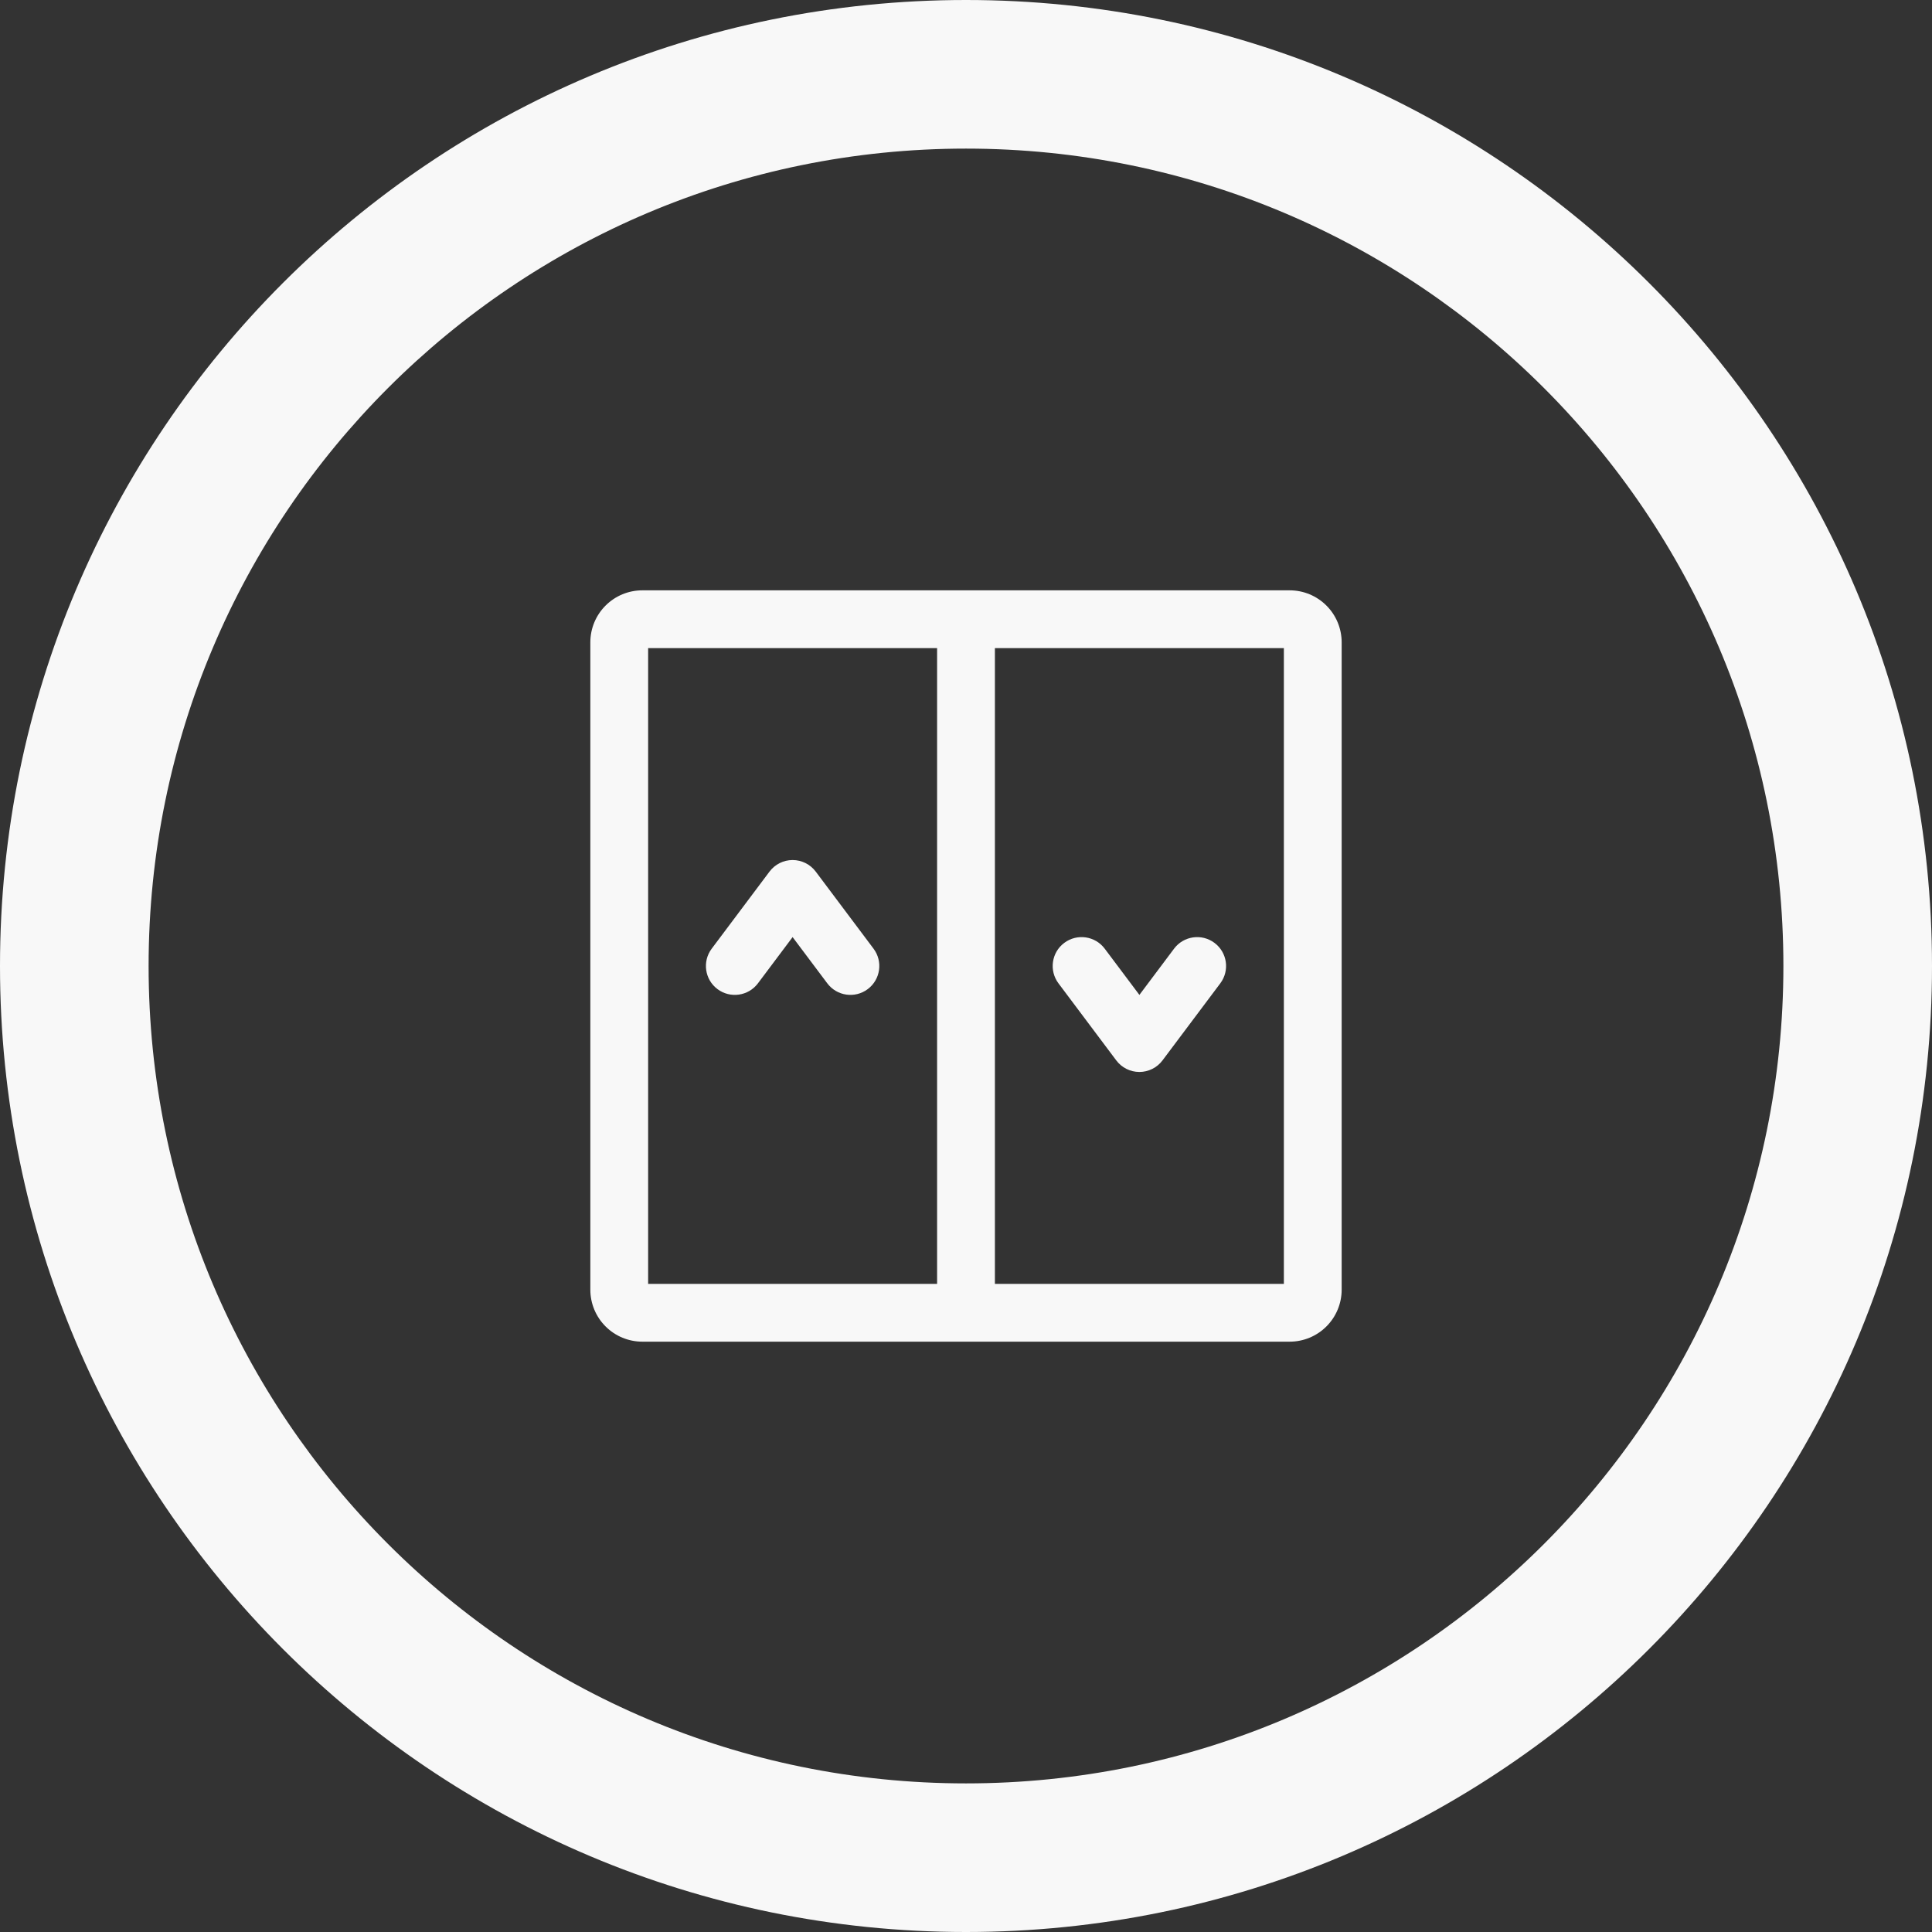
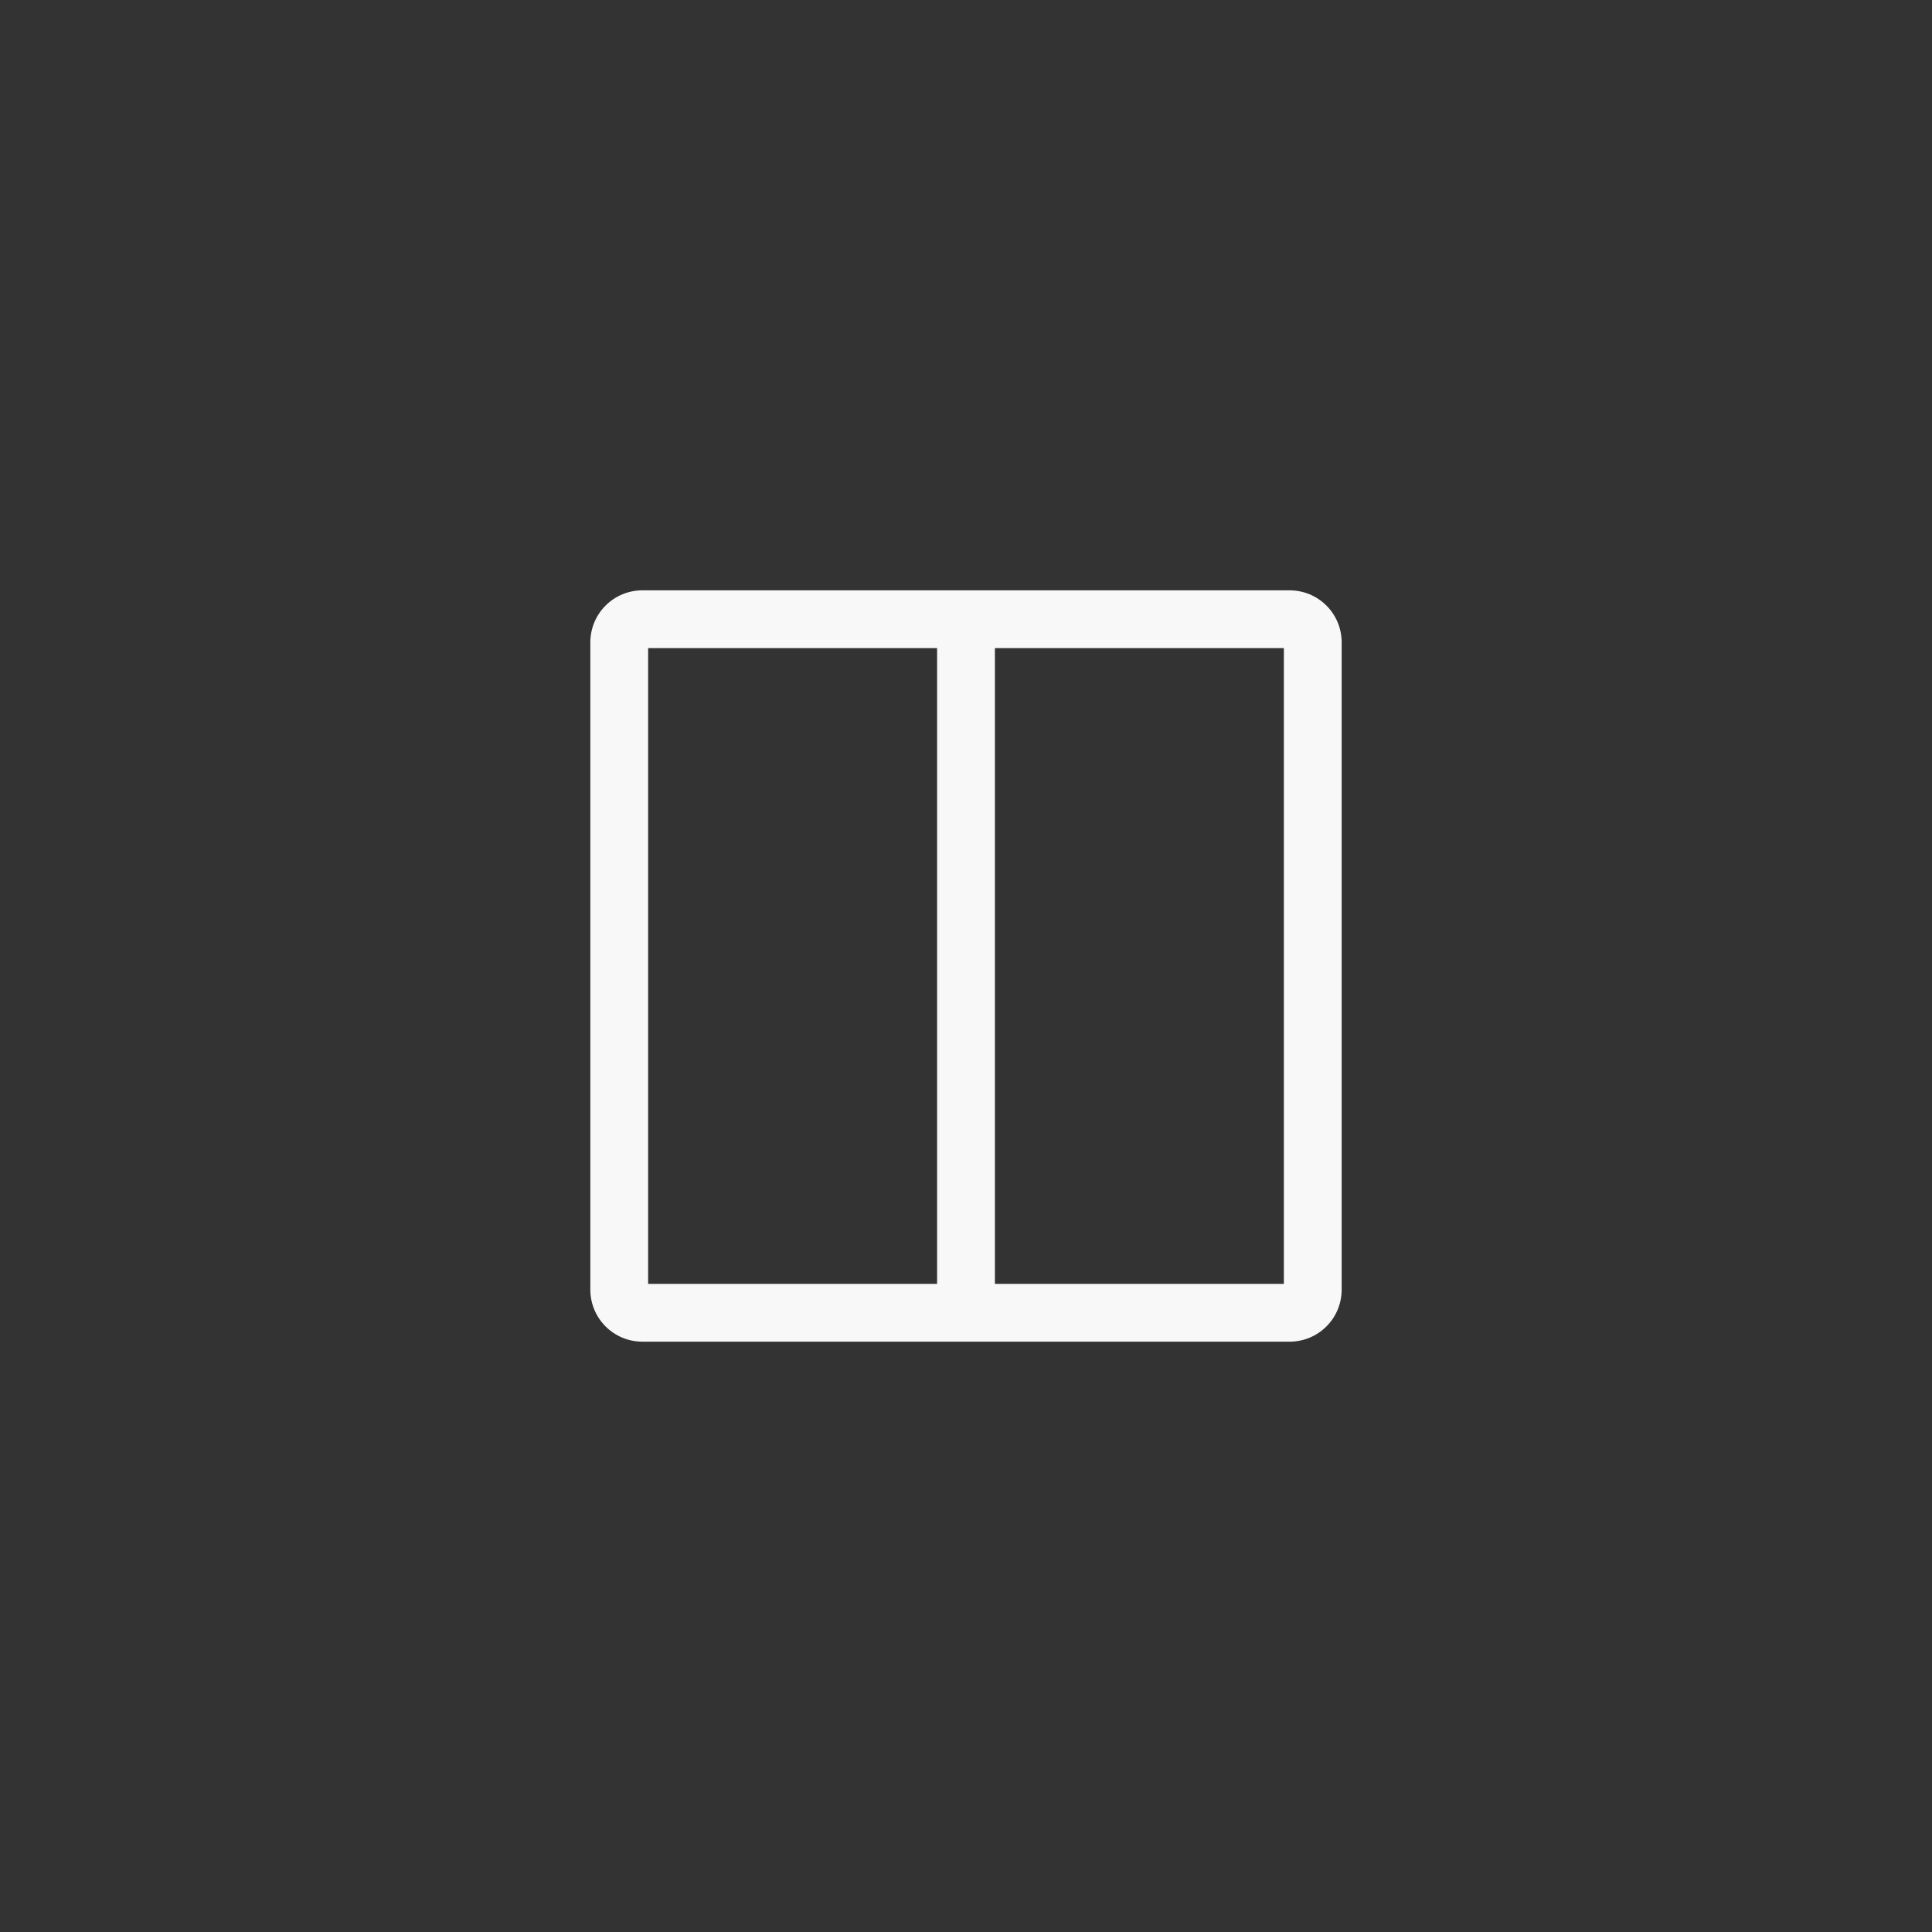
<svg xmlns="http://www.w3.org/2000/svg" width="72" height="72" viewBox="0 0 72 72" fill="none">
  <rect x="0" y="0" width="72" height="72" fill="#333333" stroke="none" />
-   <path fill-rule="evenodd" clip-rule="evenodd" d="M36 5.538C19.177 5.538 5.538 19.177 5.538 36C5.538 52.823 19.177 66.462 36 66.462C52.823 66.462 66.462 52.823 66.462 36C66.462 19.177 52.823 5.538 36 5.538ZM0 36C0 16.118 16.118 0 36 0C55.882 0 72 16.118 72 36C72 55.882 55.882 72 36 72C16.118 72 0 55.882 0 36Z" fill="#F8F8F8" />
  <path fill-rule="evenodd" clip-rule="evenodd" d="M24.154 24.154V47.846H34.923V24.154H24.154ZM23.939 22C23.424 22 22.931 22.204 22.568 22.568C22.204 22.931 22 23.424 22 23.939V48.062C22 48.576 22.204 49.069 22.568 49.432C22.931 49.796 23.424 50 23.939 50H48.062C48.576 50 49.069 49.796 49.432 49.432C49.796 49.069 50 48.576 50 48.062V23.939C50 23.424 49.796 22.931 49.432 22.568C49.069 22.204 48.576 22 48.062 22H23.939ZM37.077 24.154V47.846H47.846V24.154H37.077Z" fill="#F8F8F8" />
-   <path fill-rule="evenodd" clip-rule="evenodd" d="M29.538 32.051C29.877 32.051 30.197 32.211 30.4 32.482L32.554 35.354C32.911 35.83 32.814 36.505 32.339 36.861C31.863 37.218 31.188 37.122 30.831 36.646L29.538 34.923L28.246 36.646C27.889 37.122 27.214 37.218 26.738 36.861C26.263 36.505 26.166 35.83 26.523 35.354L28.677 32.482C28.88 32.211 29.2 32.051 29.538 32.051ZM39.661 35.139C40.137 34.782 40.812 34.878 41.169 35.354L42.462 37.077L43.754 35.354C44.111 34.878 44.786 34.782 45.261 35.139C45.737 35.495 45.834 36.17 45.477 36.646L43.323 39.518C43.12 39.789 42.8 39.949 42.462 39.949C42.123 39.949 41.803 39.789 41.6 39.518L39.446 36.646C39.089 36.17 39.186 35.495 39.661 35.139Z" fill="#F8F8F8" />
</svg>